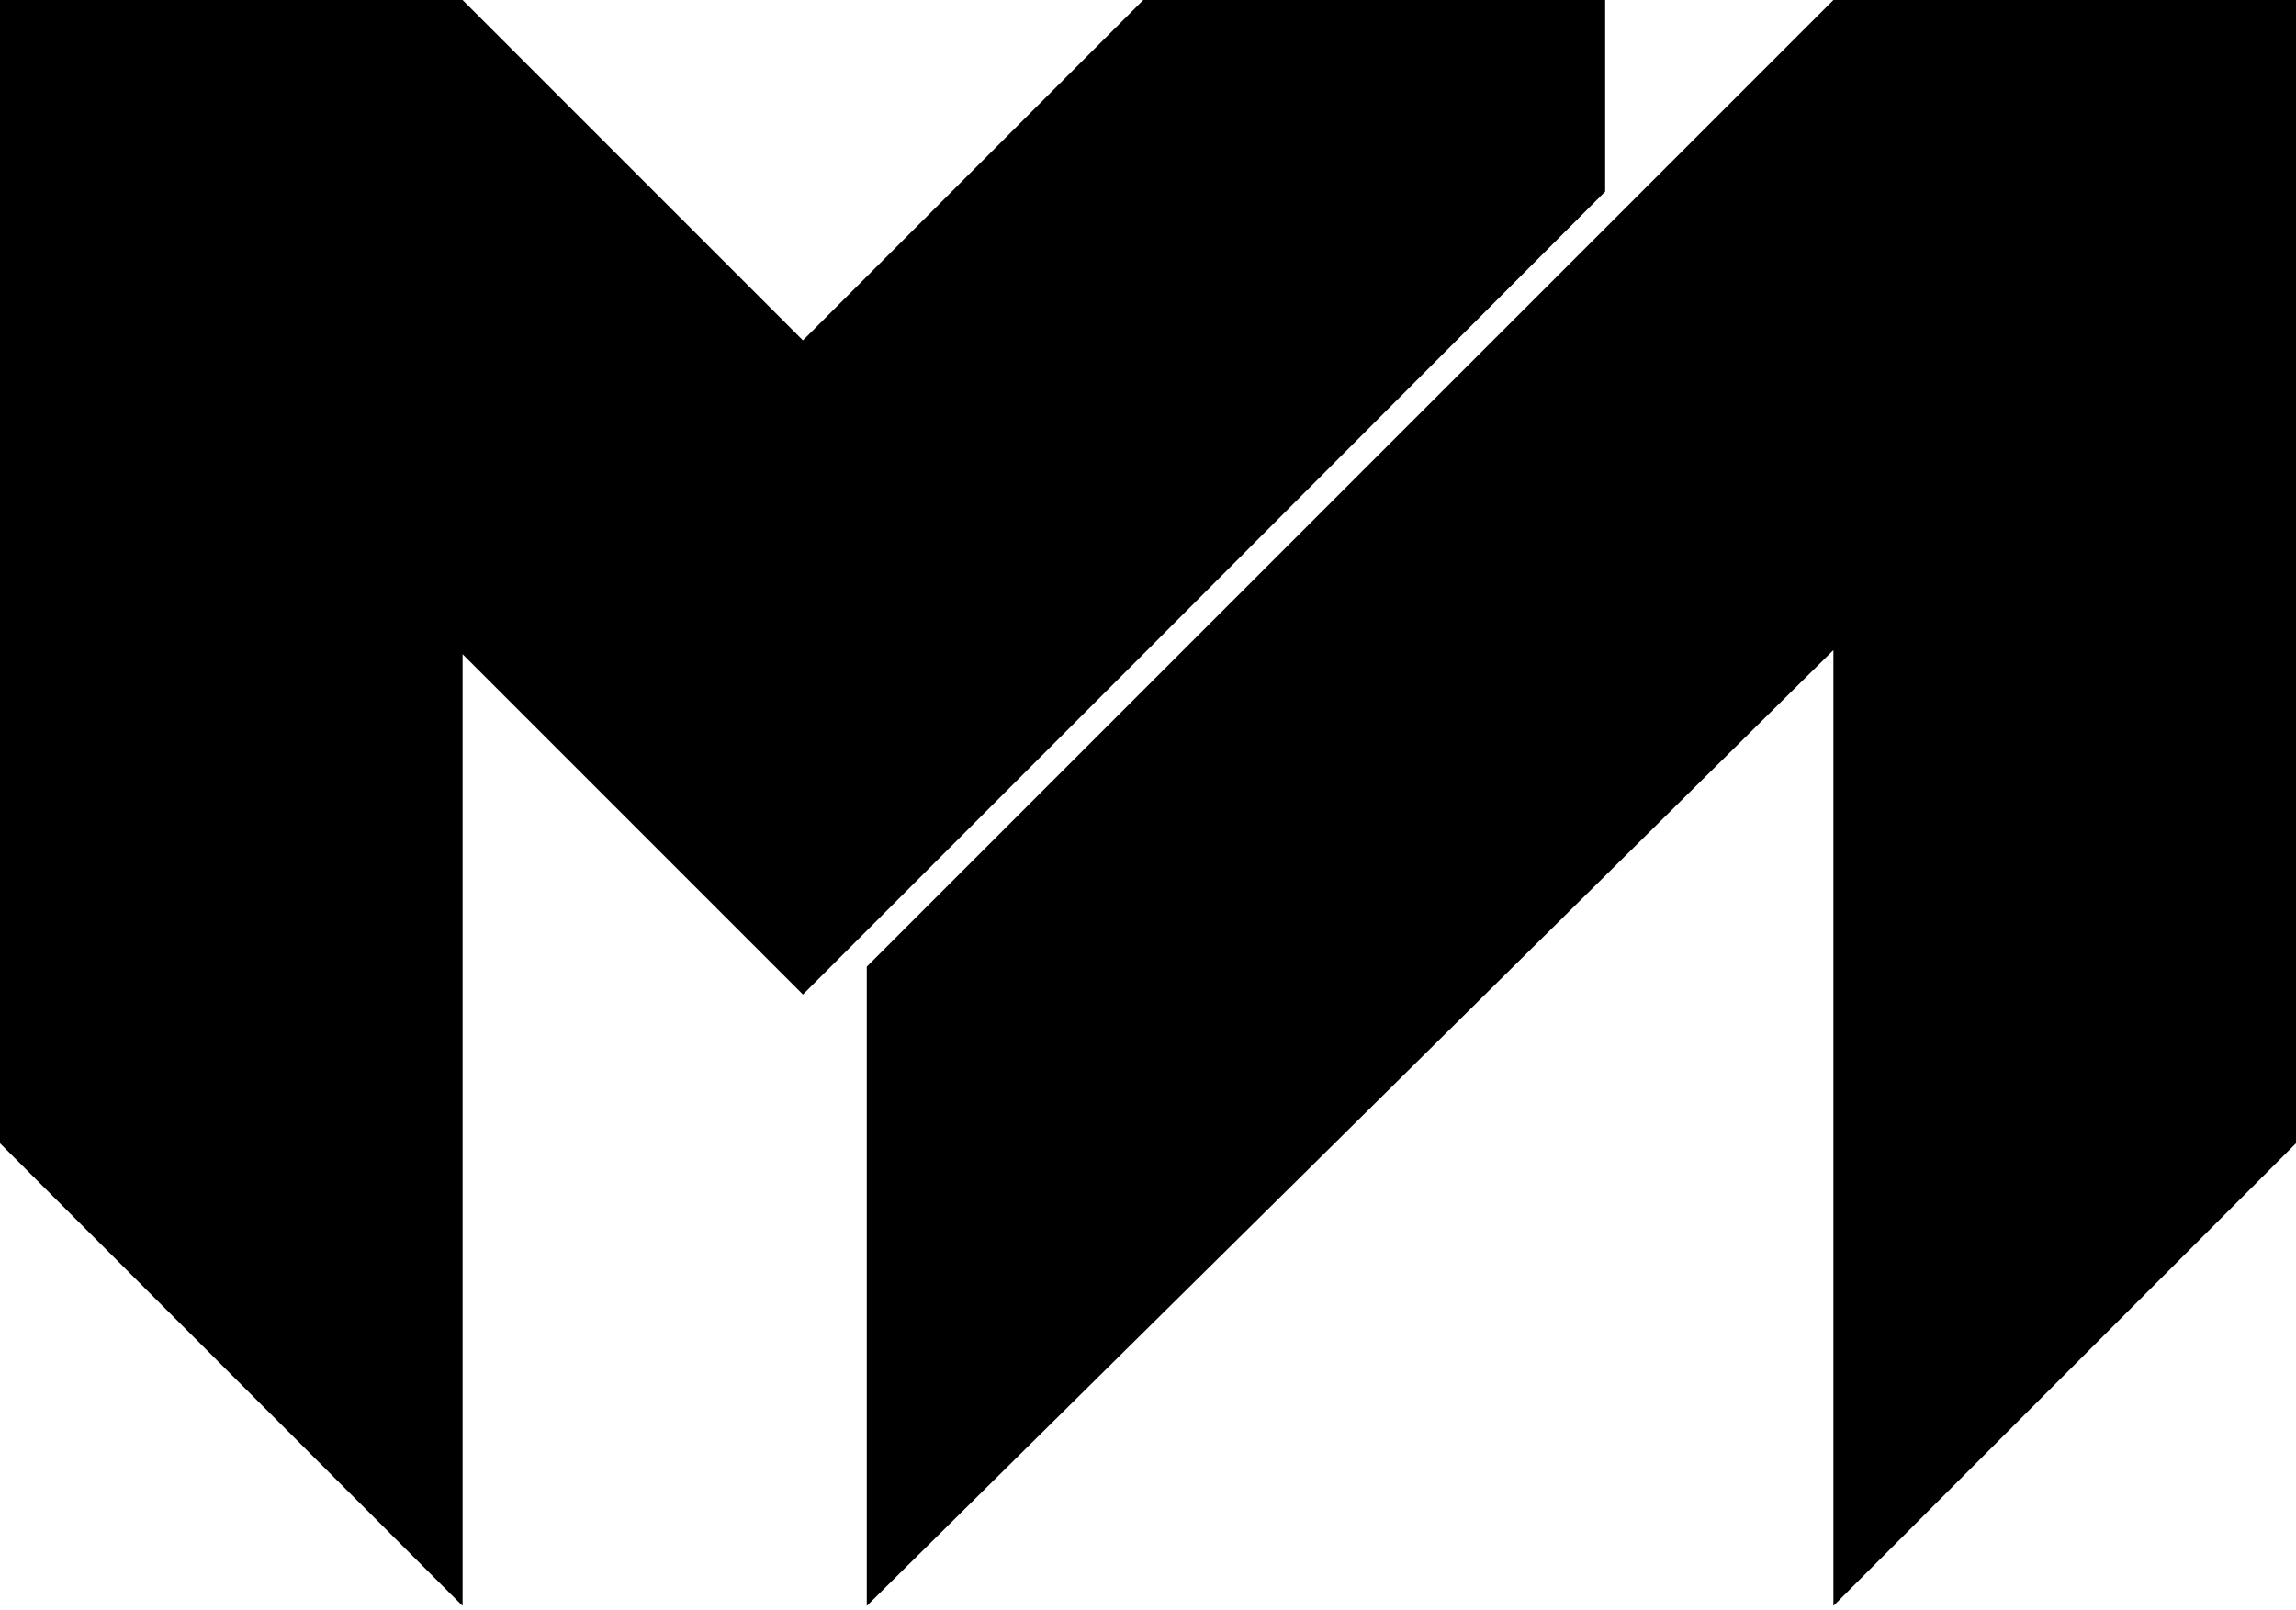
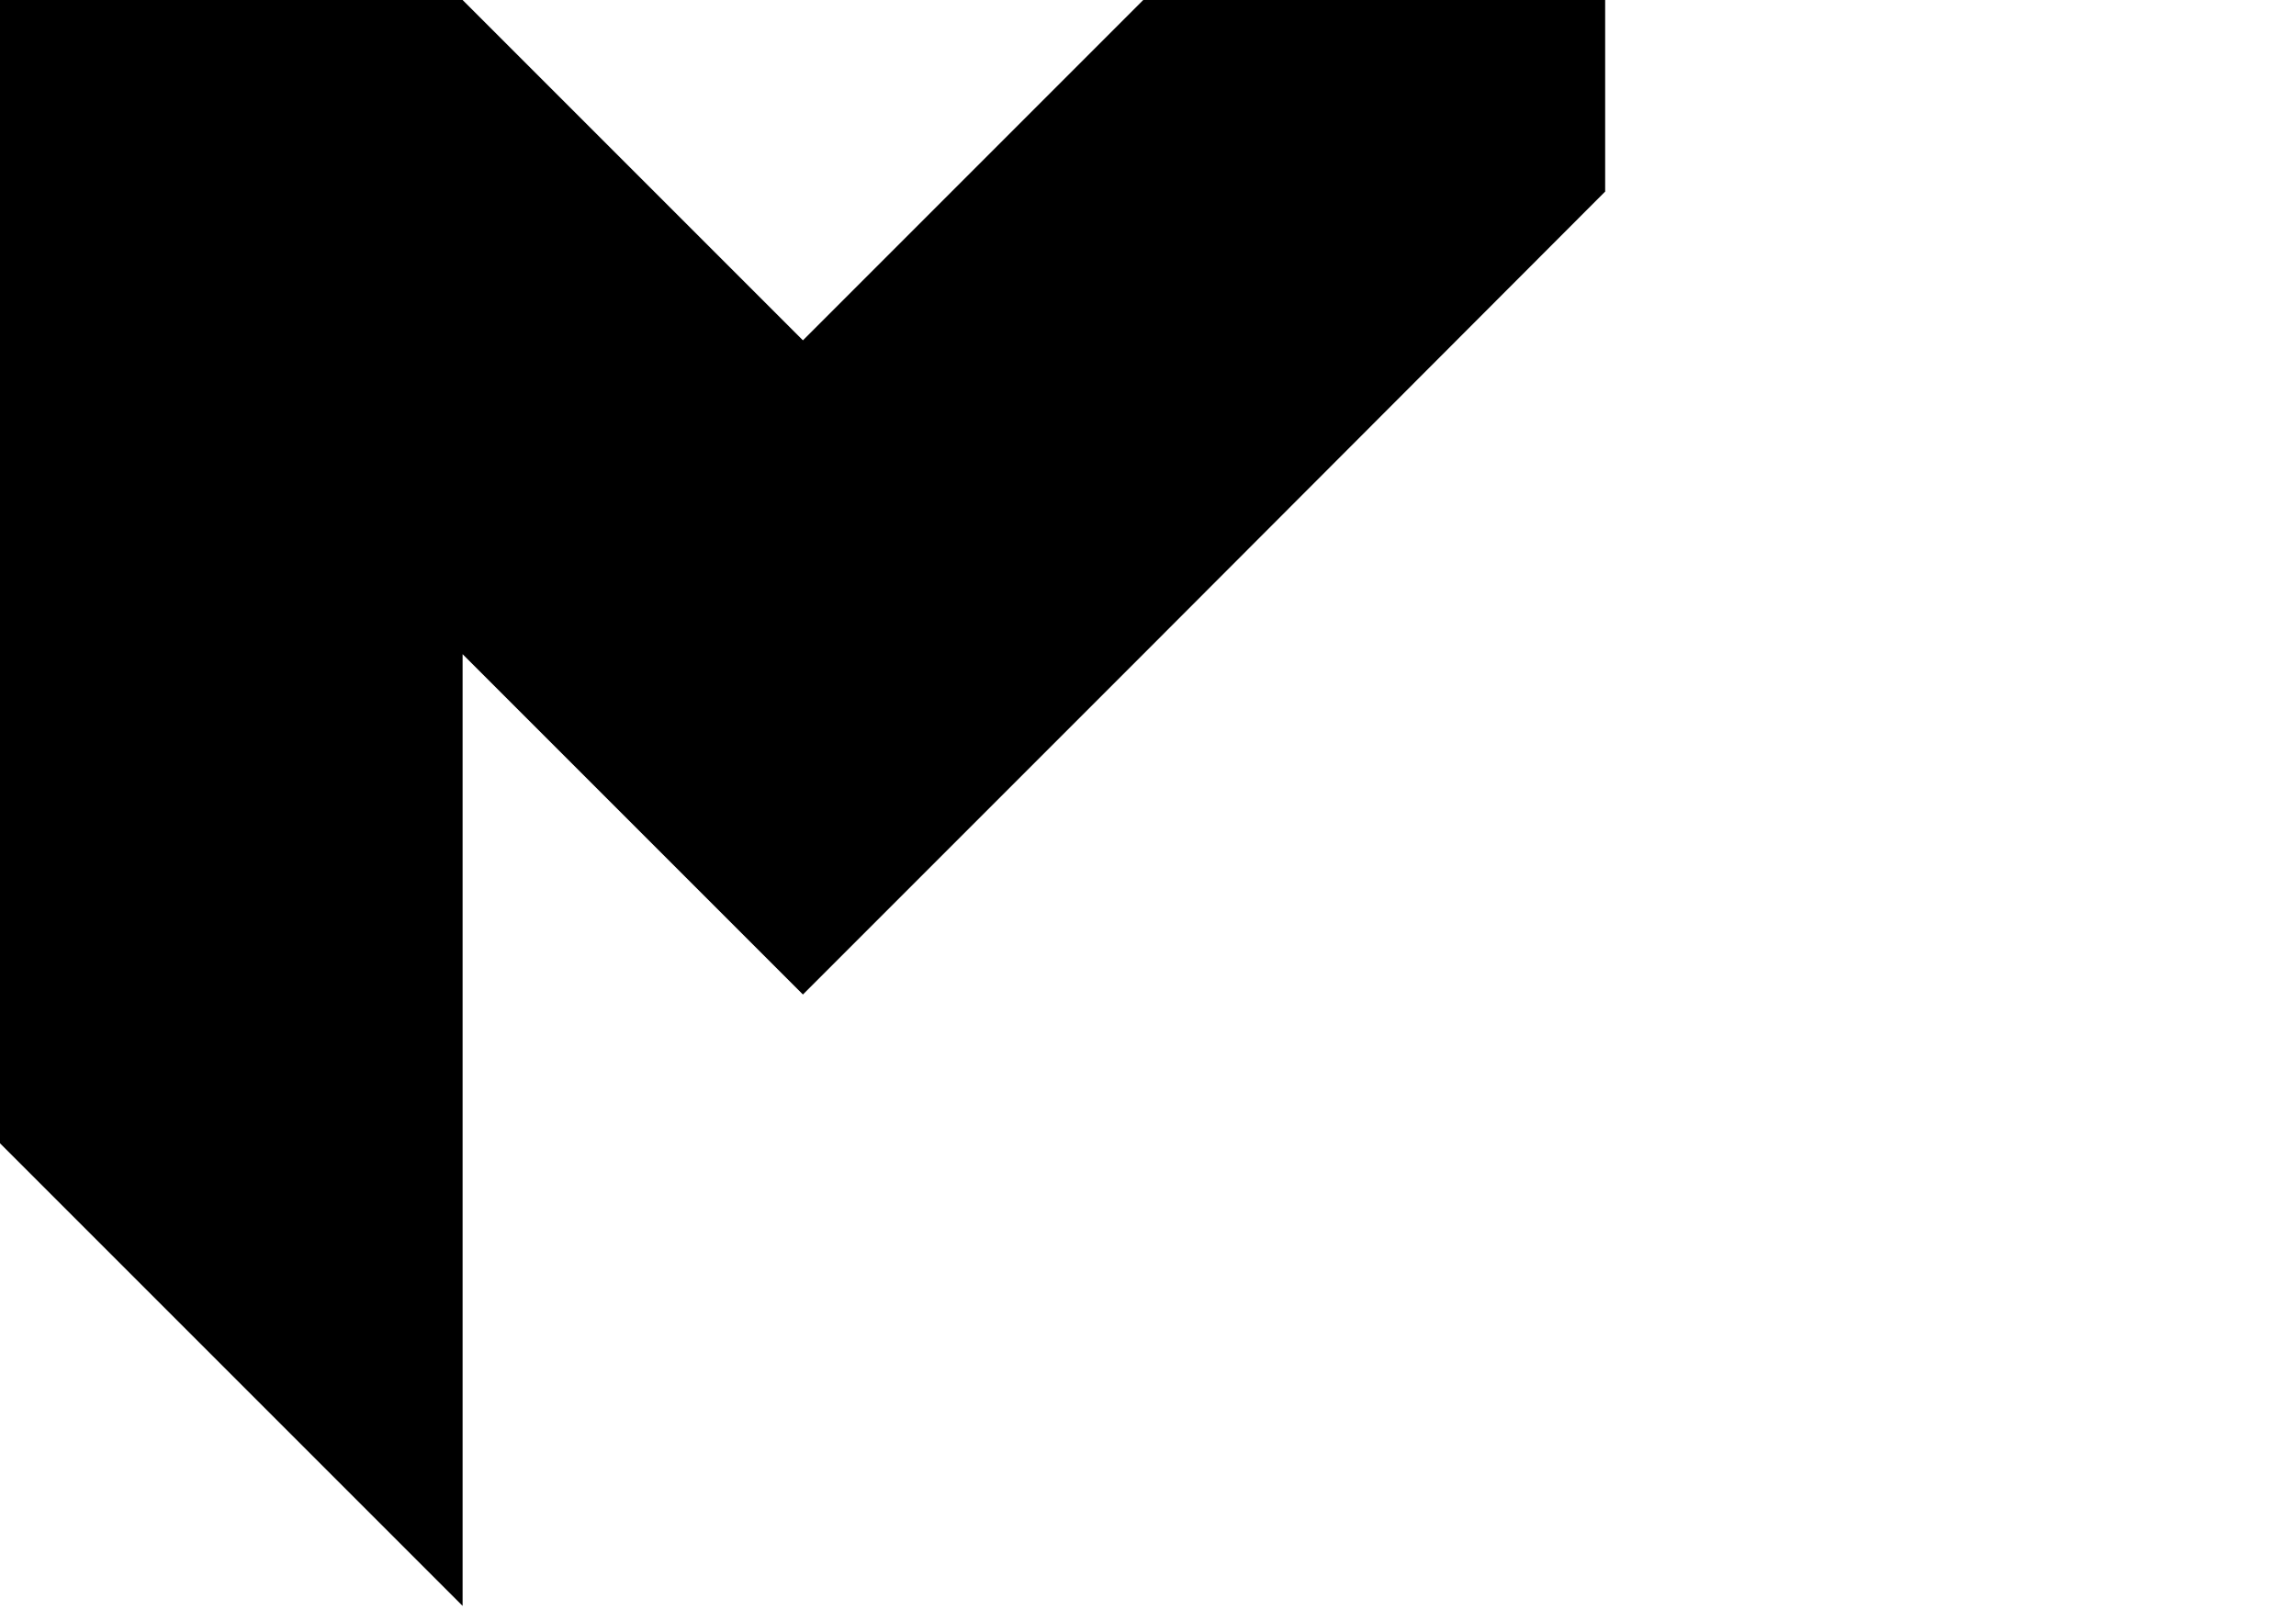
<svg xmlns="http://www.w3.org/2000/svg" version="1.1" id="Layer_1" x="0px" y="0px" viewBox="0 0 338 237" style="enable-background:new 0 0 338 237;" xml:space="preserve">
  <g>
-     <polygon points="269.9,0 269.9,0 269.9,0 127.6,142.3 127.6,236.4 269.9,95.7 269.9,236.4 338,168.3 338,0  " />
    <polygon points="168.3,96.3 168.3,96.3 236.3,28.2 236.3,28.2 236.3,27.4 236.3,10.6 236.3,2.2 236.3,0 168.3,0 168.3,0    147.5,20.8 147.5,20.8 118.2,50.1 105.2,37.1 68.1,0 68.1,0 0,0 0,28.2 0,142.3 0,150.5 0,168.3 0,168.3 68.1,236.4 68.1,167.5    68.1,145.6 68.1,96.3 100.5,128.7 118.2,146.4 135.6,129  " />
  </g>
</svg>